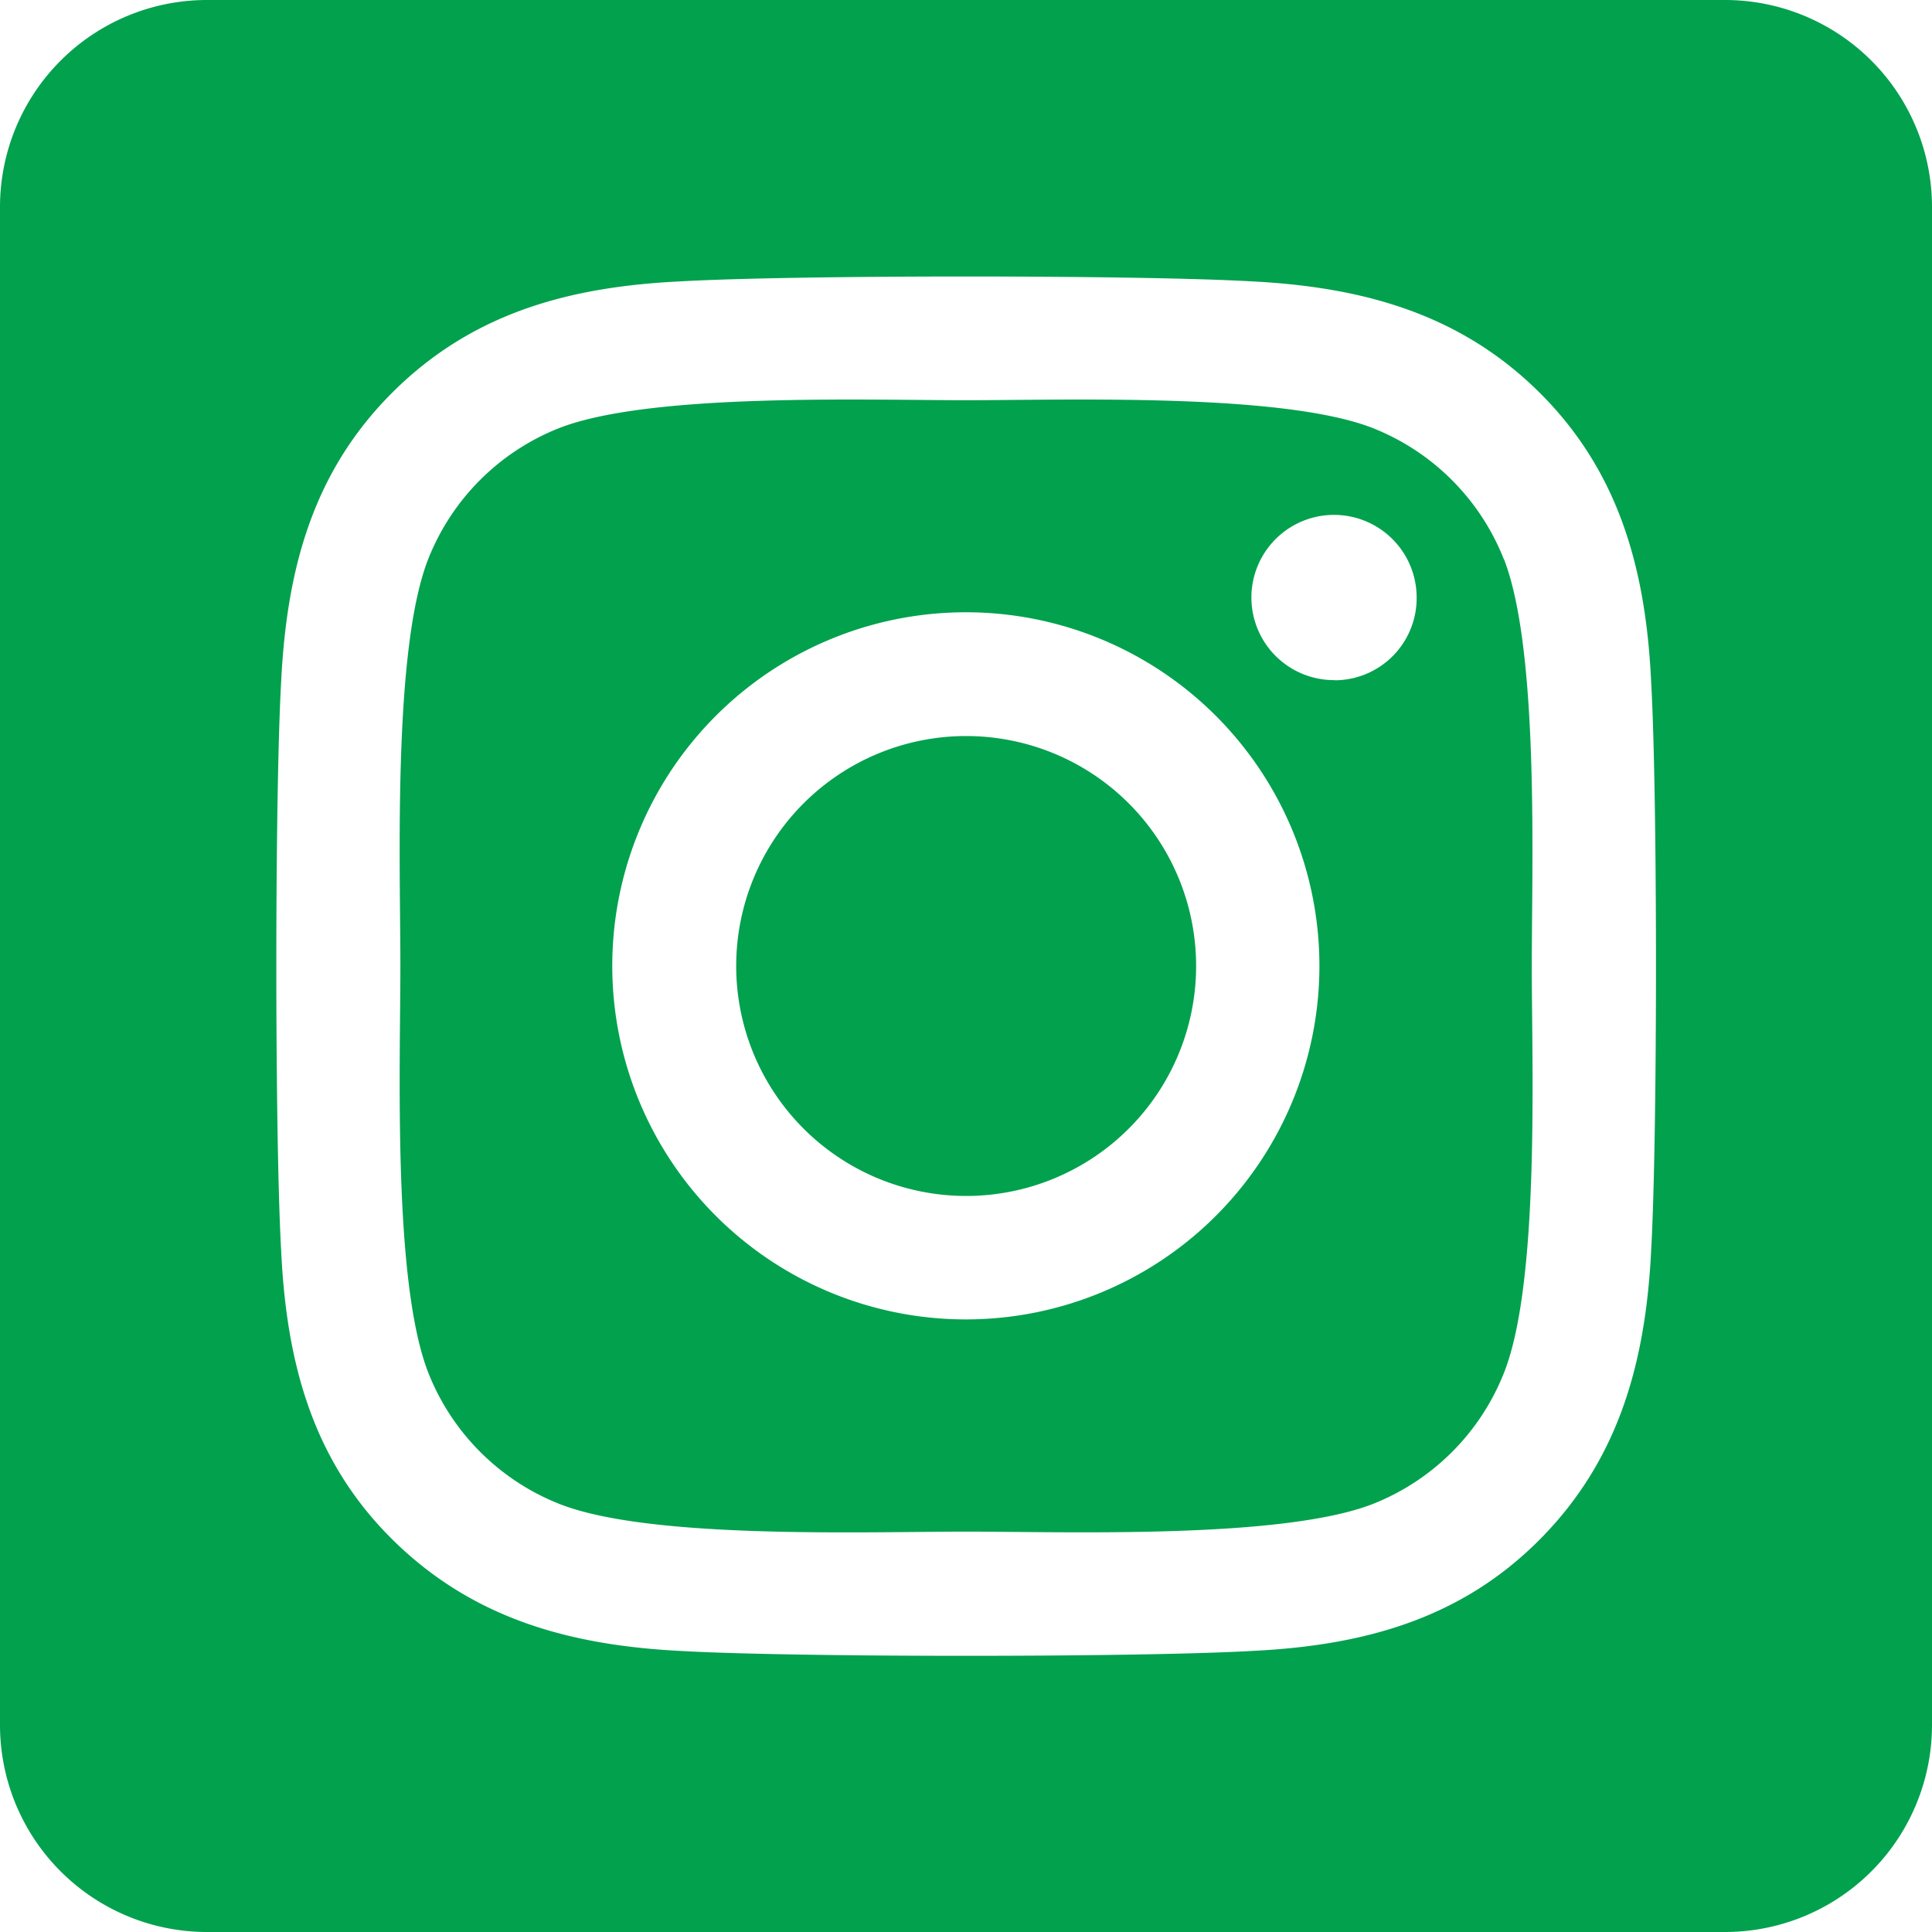
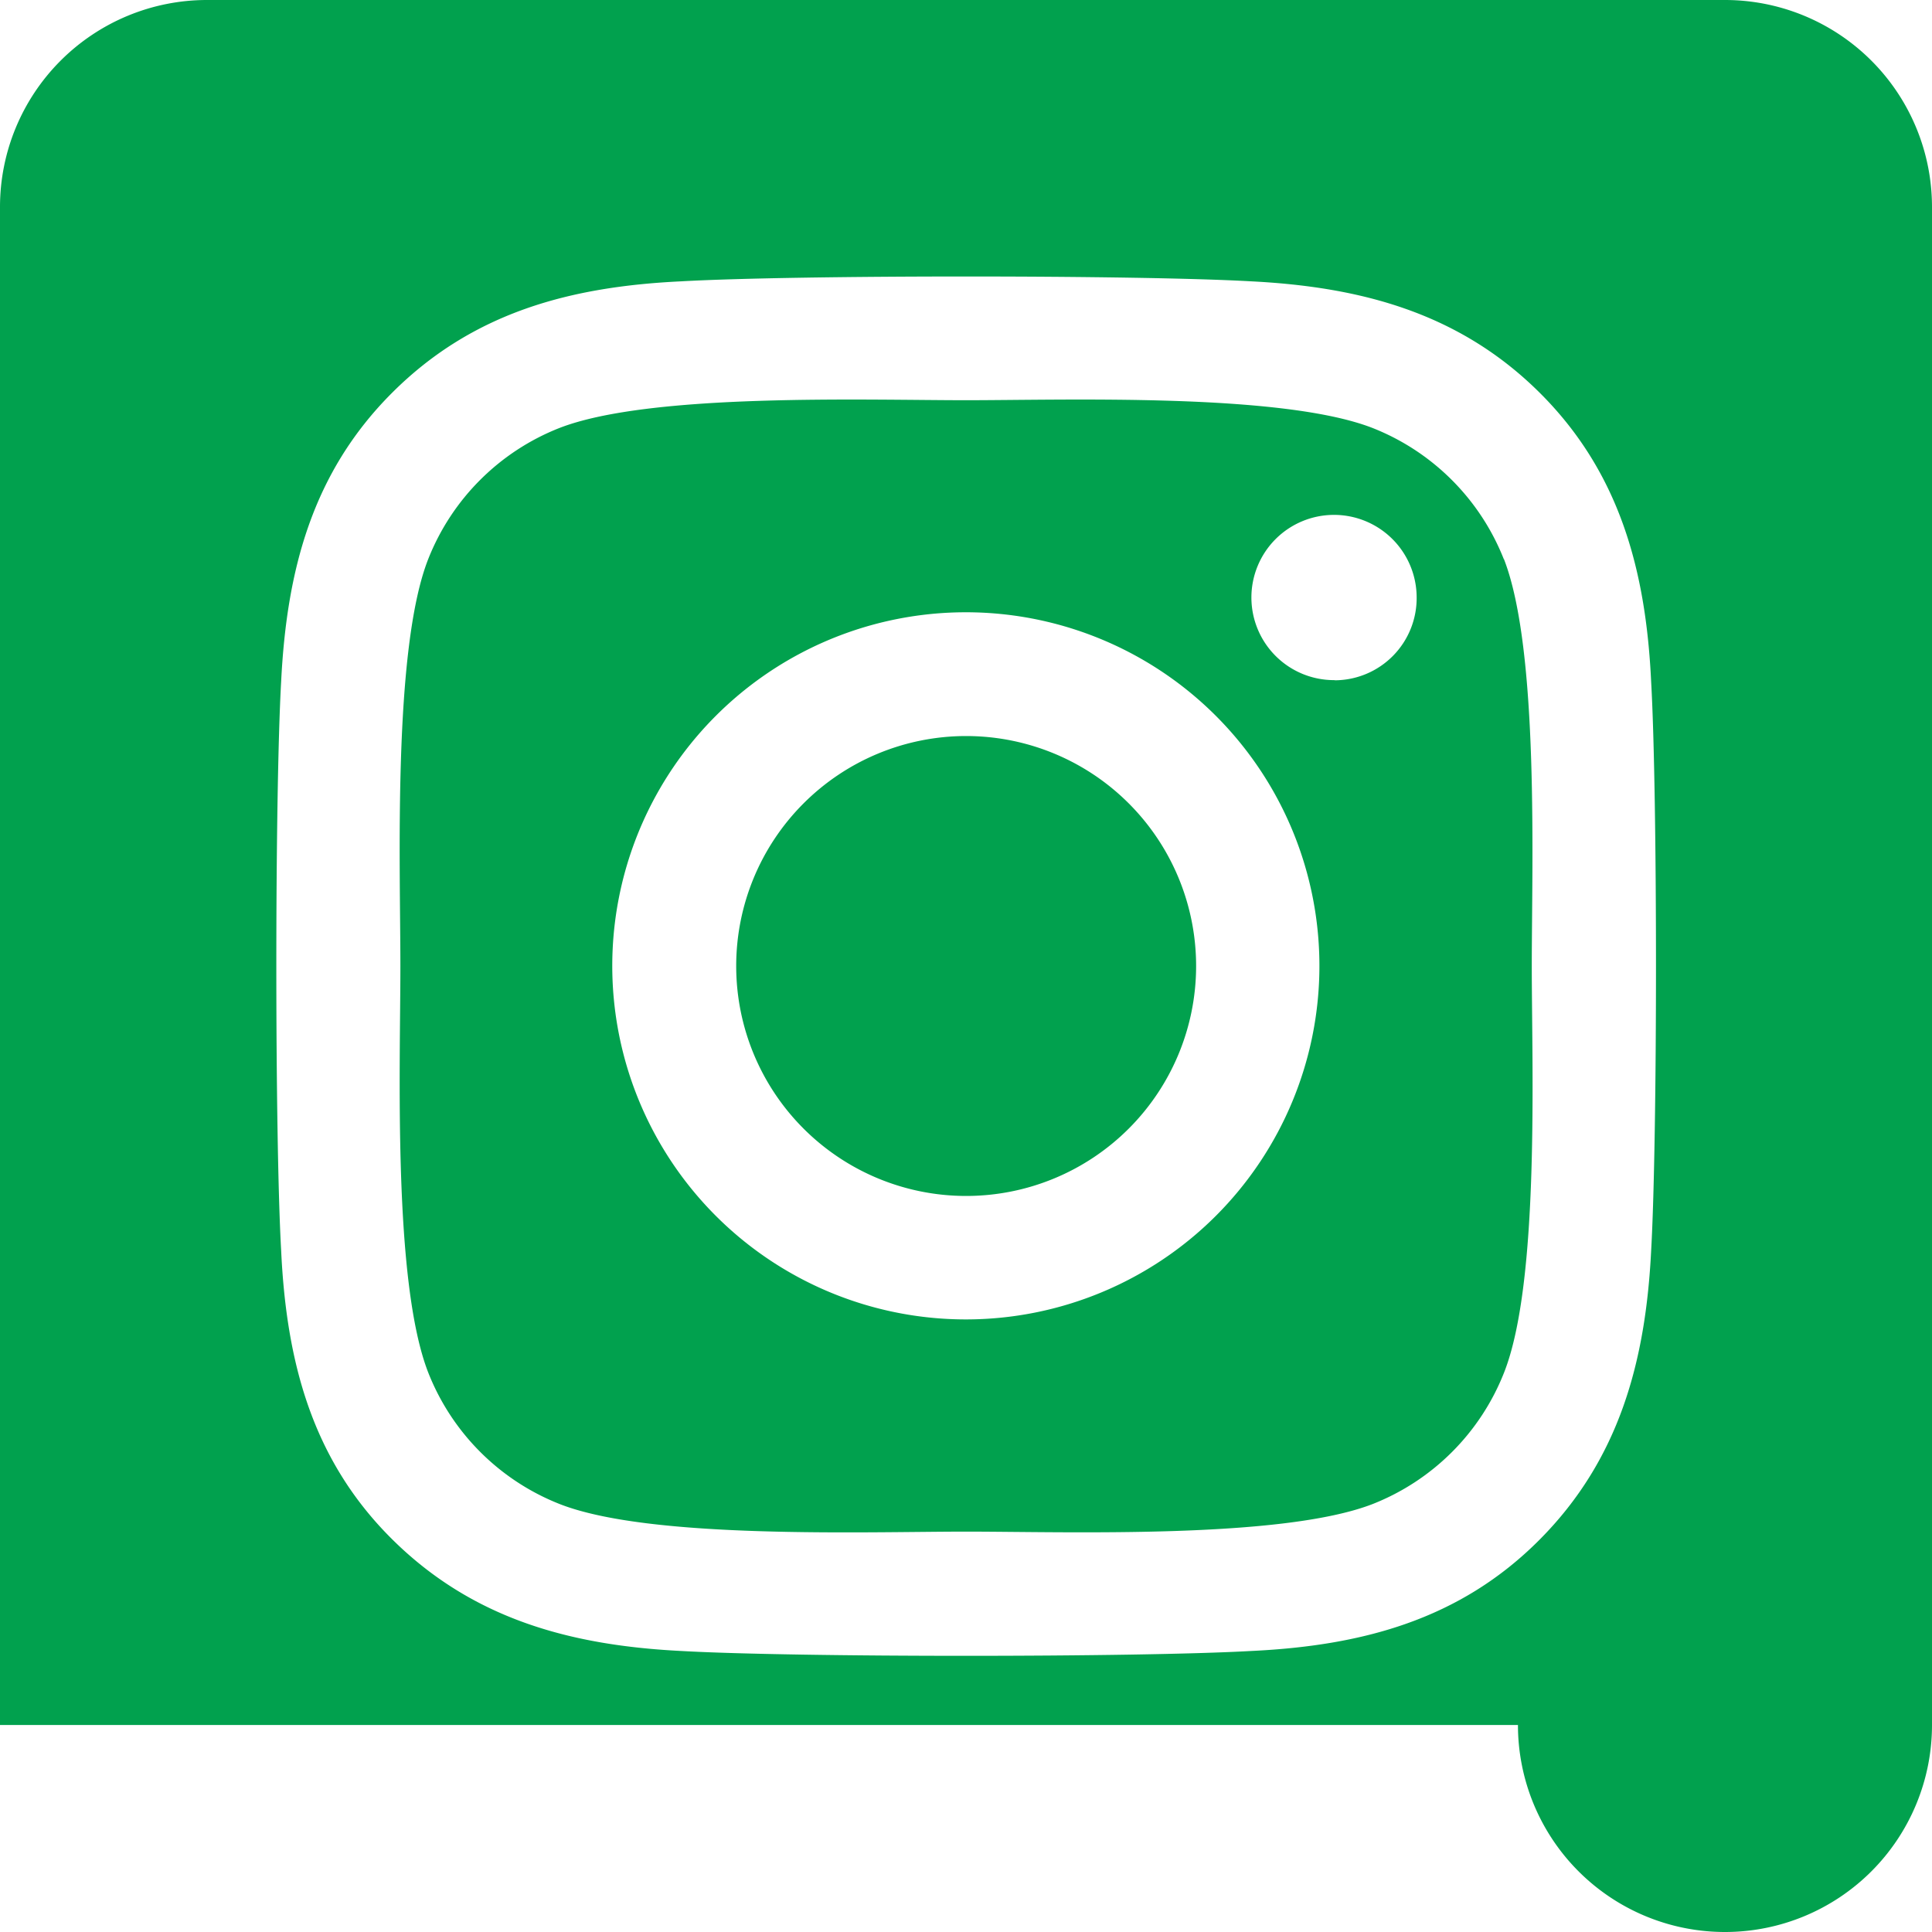
<svg xmlns="http://www.w3.org/2000/svg" viewBox="0 0 123 123">
-   <path d="M61.5,46.86A14.64,14.64,0,1,0,76.15,61.5,14.64,14.64,0,0,0,61.5,46.86ZM95.74,35.6a14.84,14.84,0,0,0-8.35-8.35C81.62,25,67.9,25.48,61.5,25.48S41.39,25,35.61,27.25a14.81,14.81,0,0,0-8.35,8.35C25,41.36,25.49,55.11,25.49,61.5S25,81.61,27.27,87.4a14.84,14.84,0,0,0,8.35,8.35c5.76,2.27,19.49,1.76,25.89,1.76S81.62,98,87.4,95.75a14.84,14.84,0,0,0,8.35-8.35c2.29-5.77,1.77-19.51,1.77-25.9S98,41.39,95.75,35.6ZM61.5,84A22.51,22.51,0,1,1,84,61.5,22.51,22.51,0,0,1,61.5,84ZM84.94,43.3A5.26,5.26,0,1,1,90.19,38h0A5.23,5.23,0,0,1,85,43.31h0ZM109.82,0H13.18A13.18,13.18,0,0,0,0,13.18v96.64A13.18,13.18,0,0,0,13.18,123h96.64A13.18,13.18,0,0,0,123,109.82V13.18A13.18,13.18,0,0,0,109.82,0Zm-4.7,79.62c-.35,7-2,13.27-7.1,18.4s-11.36,6.76-18.39,7.09c-7.25.41-29,.41-36.24,0-7-.35-13.25-2-18.4-7.09s-6.76-11.38-7.09-18.4c-.41-7.25-.41-29,0-36.24.35-7,1.94-13.27,7.09-18.4s11.39-6.74,18.4-7.07c7.25-.41,29-.41,36.24,0,7,.35,13.27,2,18.39,7.09s6.77,11.38,7.1,18.41C105.53,50.64,105.53,72.36,105.12,79.62Z" fill="#01a14e" />
+   <path d="M61.5,46.86A14.64,14.64,0,1,0,76.15,61.5,14.64,14.64,0,0,0,61.5,46.86ZM95.74,35.6a14.84,14.84,0,0,0-8.35-8.35C81.62,25,67.9,25.48,61.5,25.48S41.39,25,35.61,27.25a14.81,14.81,0,0,0-8.35,8.35C25,41.36,25.49,55.11,25.49,61.5S25,81.61,27.27,87.4a14.84,14.84,0,0,0,8.35,8.35c5.76,2.27,19.49,1.76,25.89,1.76S81.62,98,87.4,95.75a14.84,14.84,0,0,0,8.35-8.35c2.29-5.77,1.77-19.51,1.77-25.9S98,41.39,95.75,35.6ZM61.5,84A22.51,22.51,0,1,1,84,61.5,22.51,22.51,0,0,1,61.5,84ZM84.94,43.3A5.26,5.26,0,1,1,90.19,38h0A5.23,5.23,0,0,1,85,43.31h0ZM109.82,0H13.18A13.18,13.18,0,0,0,0,13.18v96.64h96.64A13.18,13.18,0,0,0,123,109.82V13.18A13.18,13.18,0,0,0,109.82,0Zm-4.7,79.62c-.35,7-2,13.27-7.1,18.4s-11.36,6.76-18.39,7.09c-7.25.41-29,.41-36.24,0-7-.35-13.25-2-18.4-7.09s-6.76-11.38-7.09-18.4c-.41-7.25-.41-29,0-36.24.35-7,1.94-13.27,7.09-18.4s11.39-6.74,18.4-7.07c7.25-.41,29-.41,36.24,0,7,.35,13.27,2,18.39,7.09s6.77,11.38,7.1,18.41C105.53,50.64,105.53,72.36,105.12,79.62Z" fill="#01a14e" />
</svg>